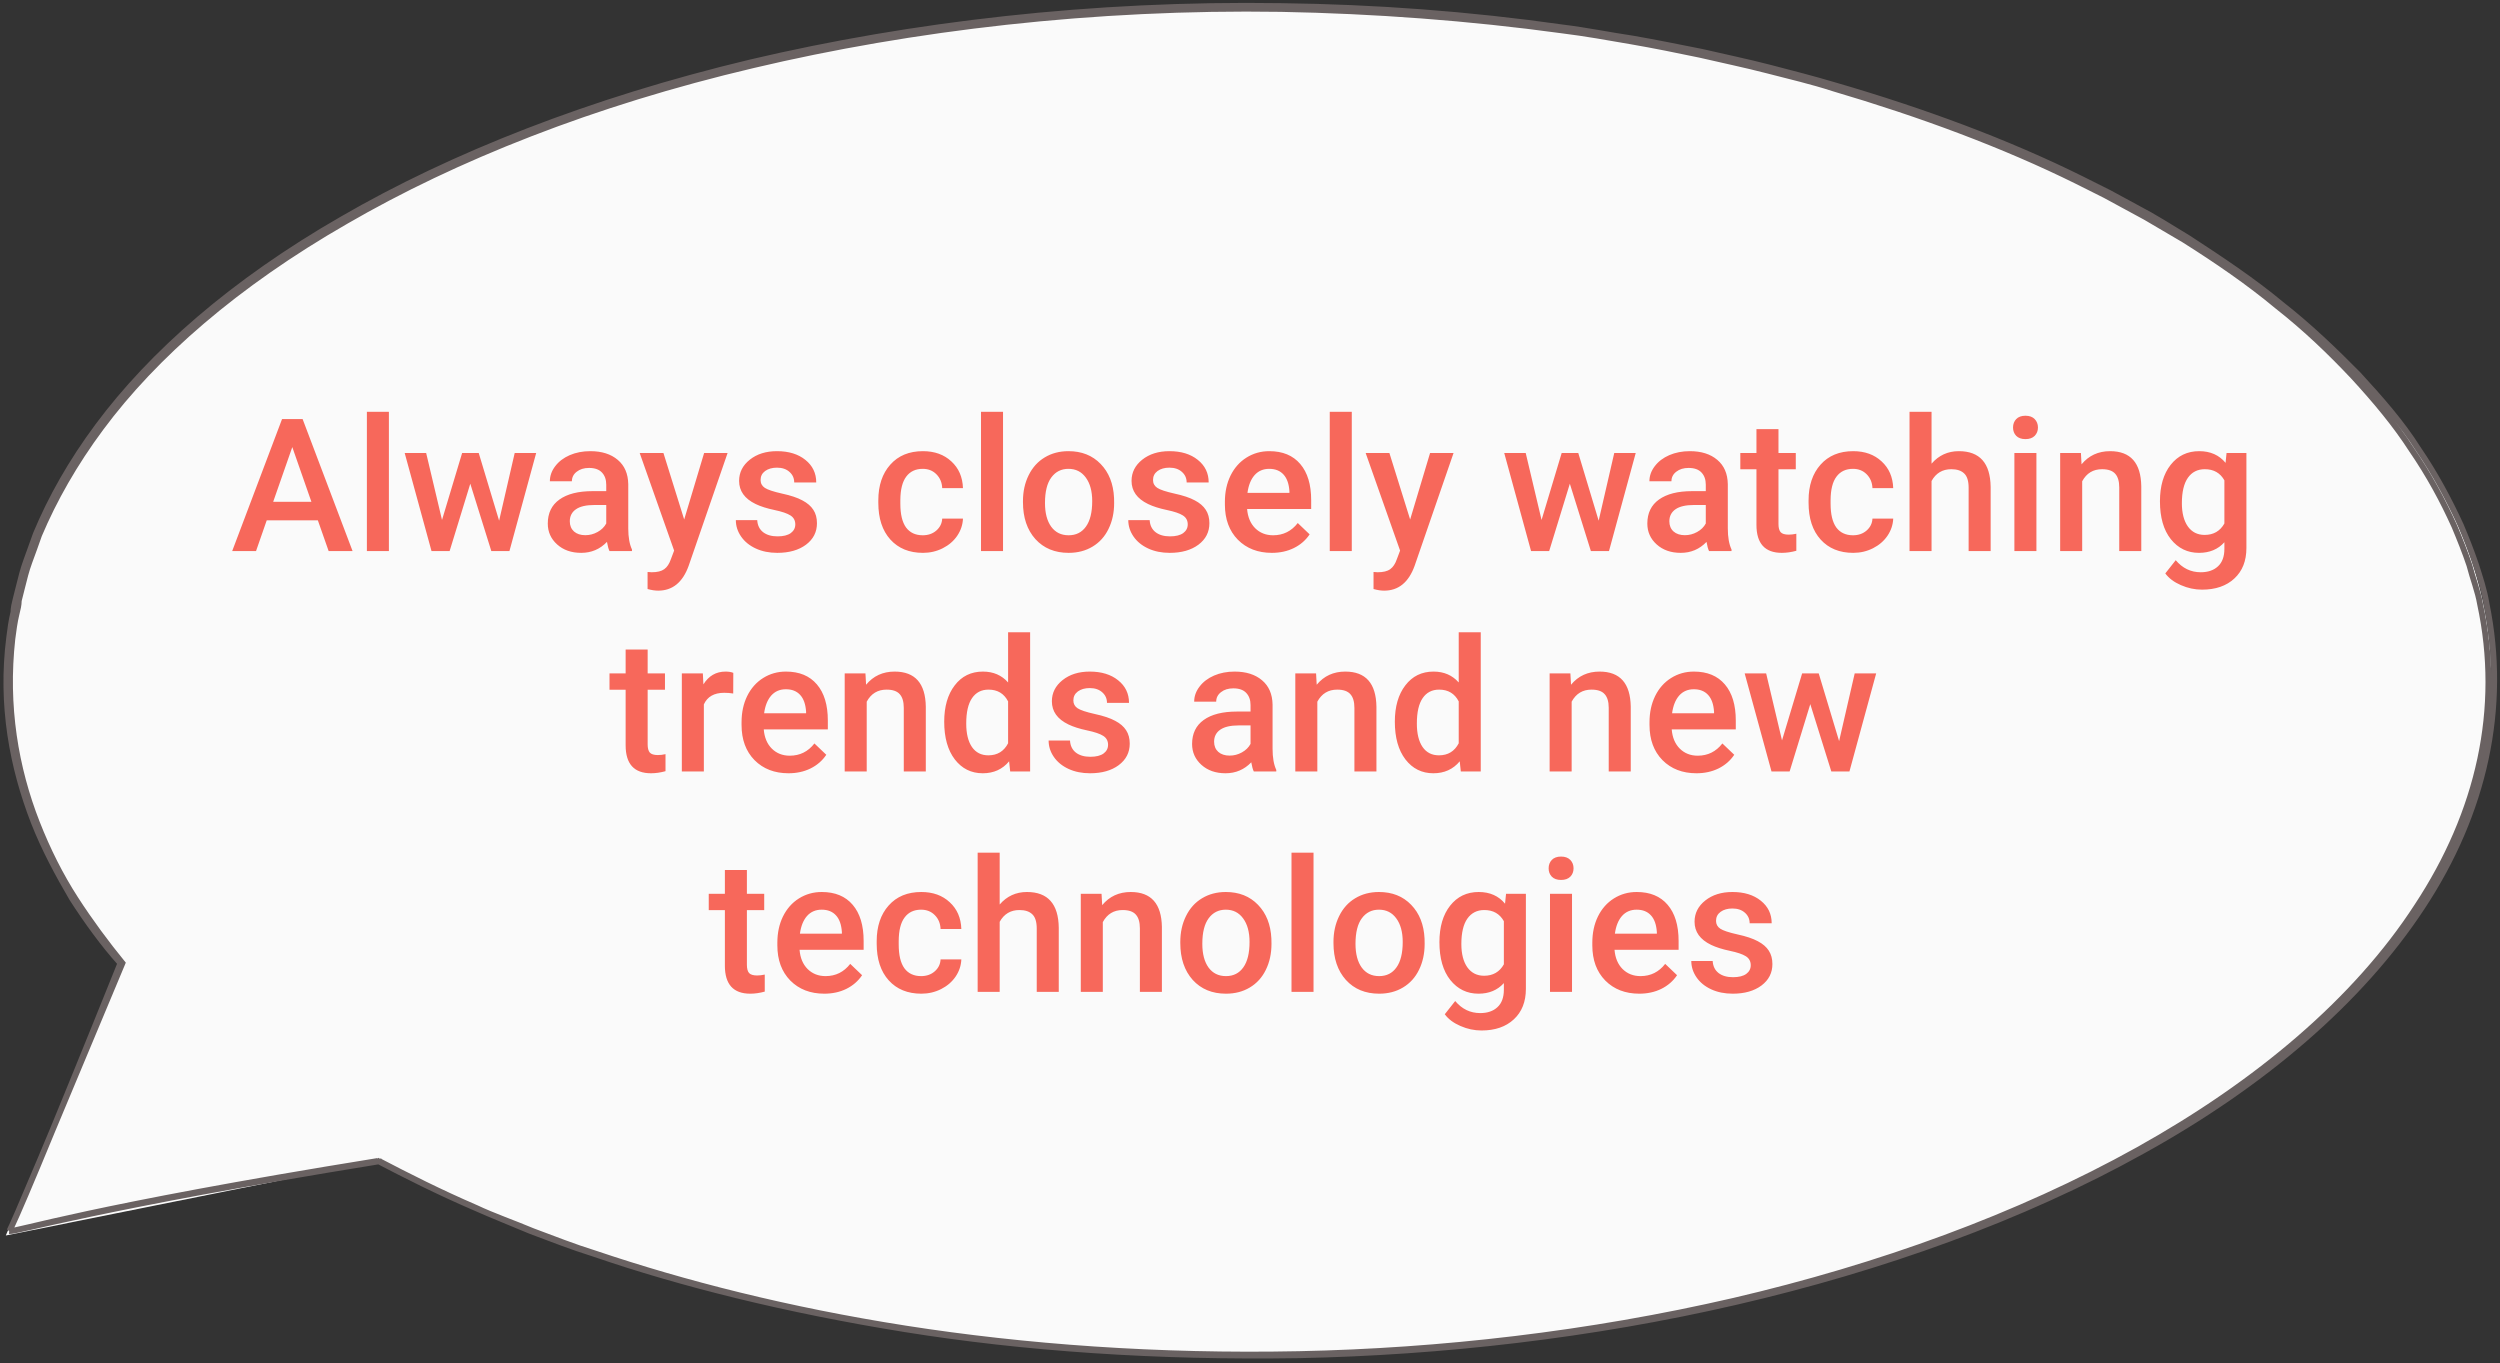
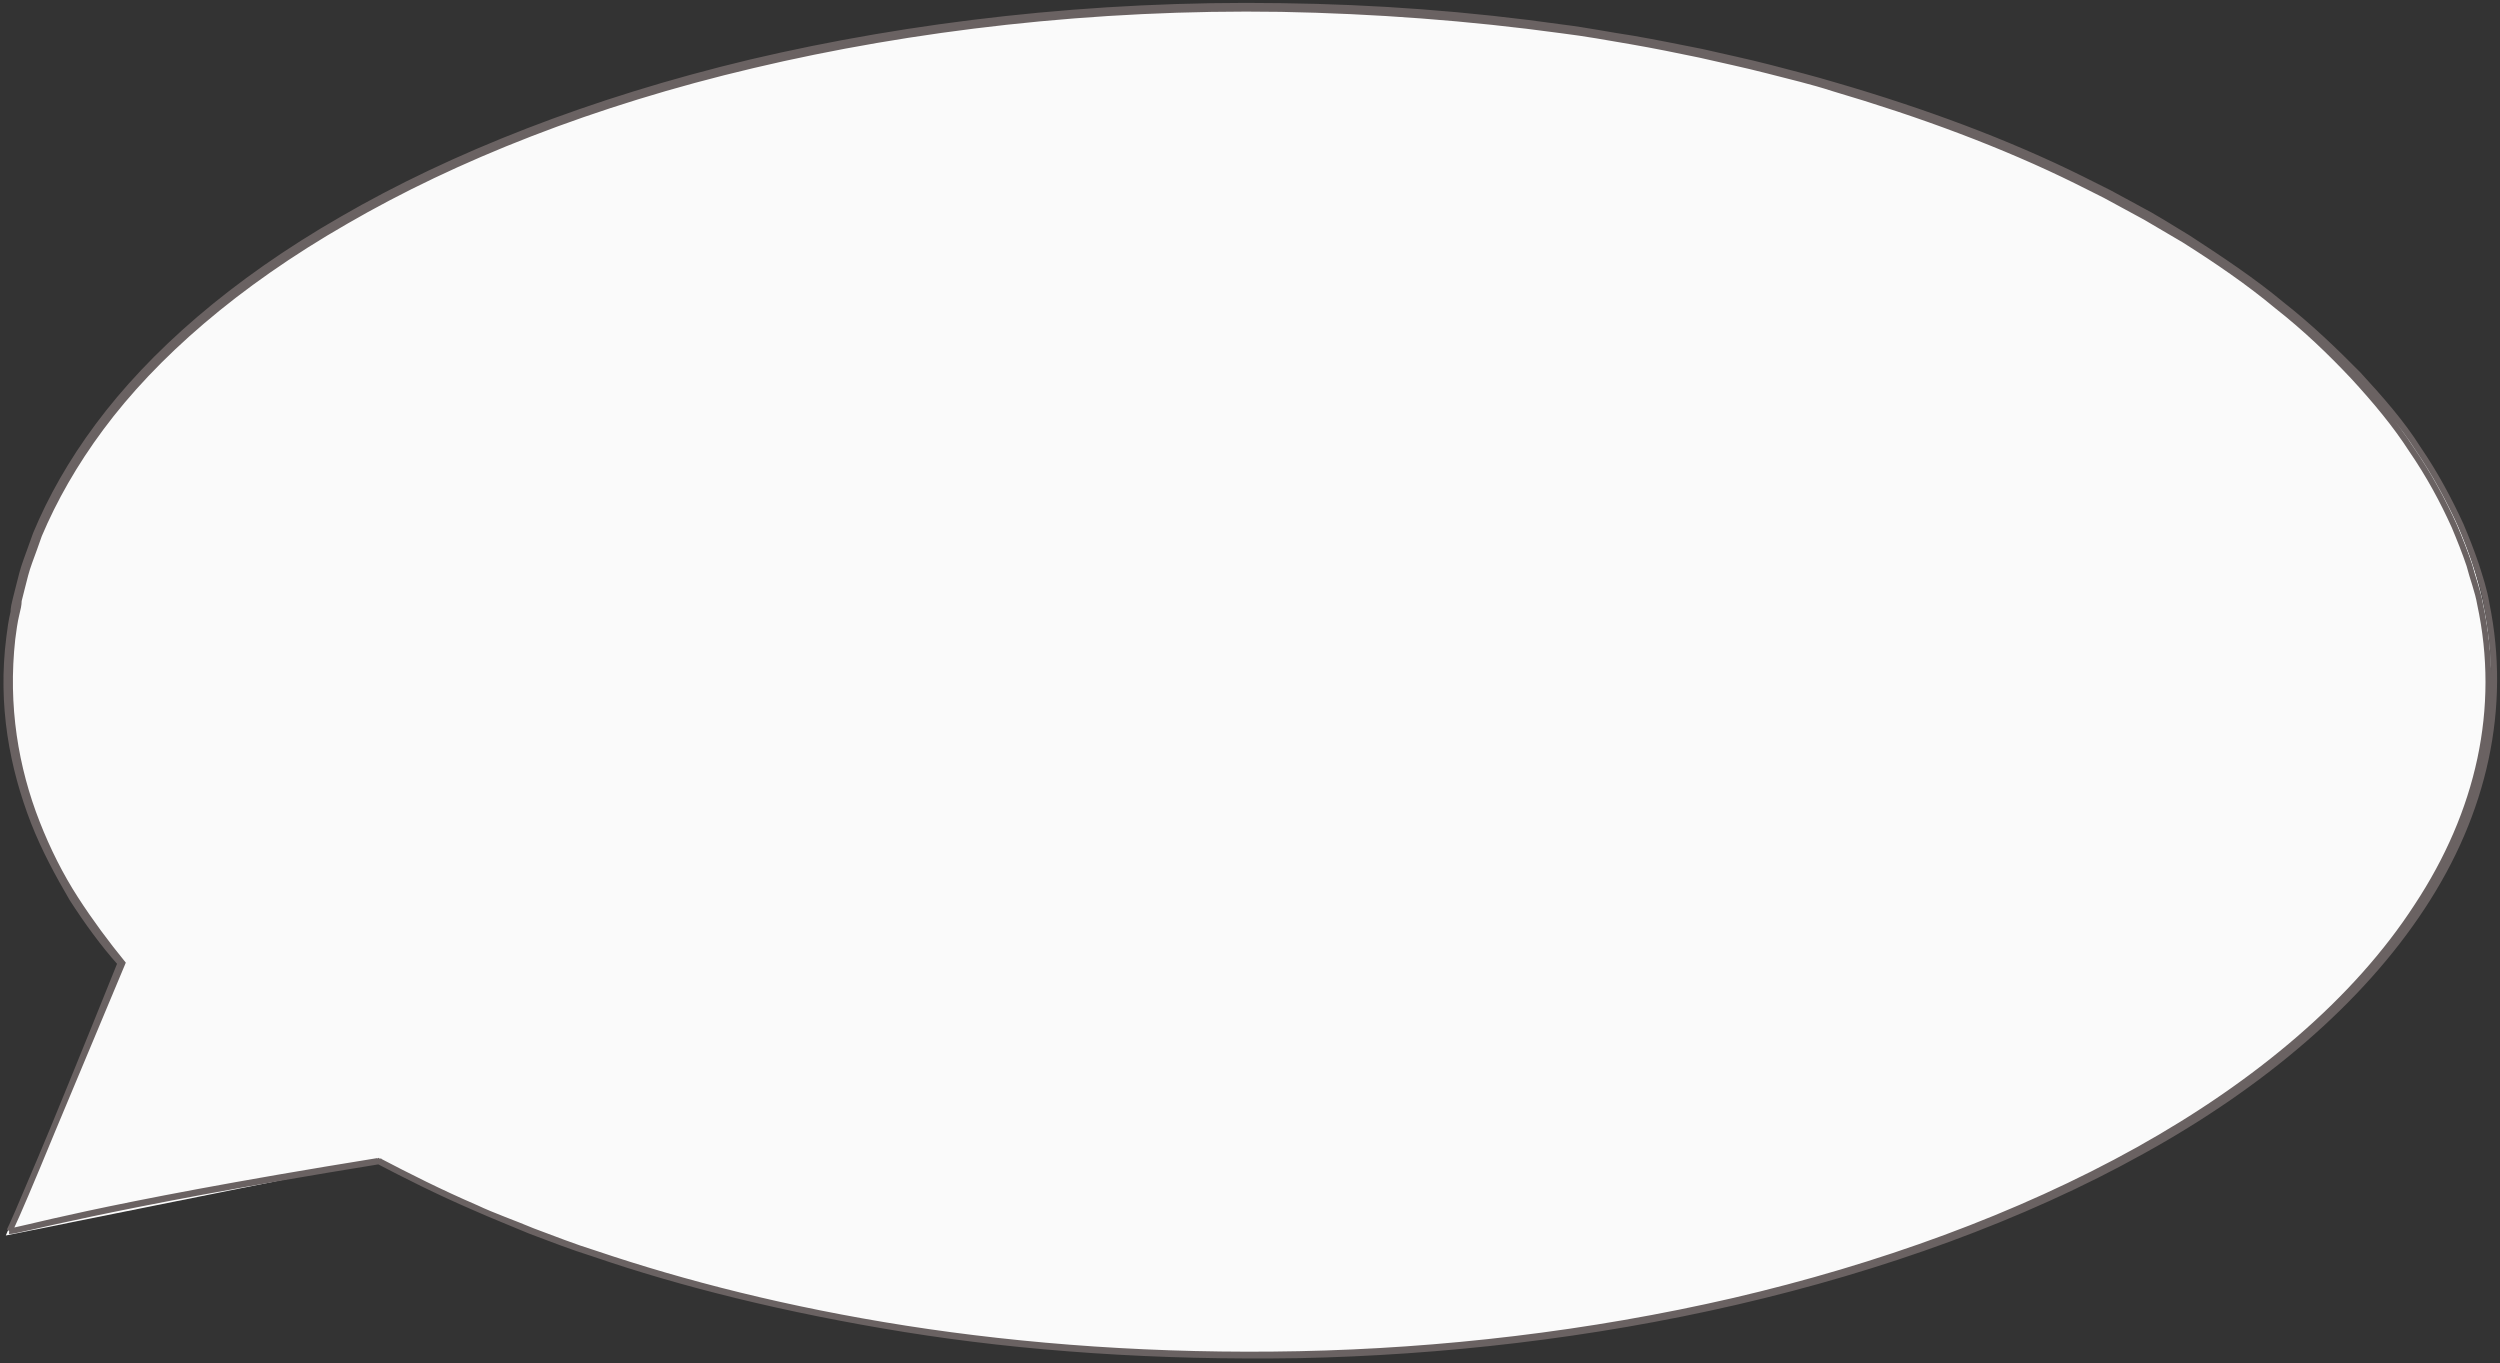
<svg xmlns="http://www.w3.org/2000/svg" width="431" height="235" viewBox="0 0 431 235" fill="none">
  <rect x="0" y="0" width="431" height="235" fill="#333333" stroke="none" />
-   <path d="M1 213L20.931 165.945C4.901 147.045 -2.1 125.645 2.875 103.445C17.062 39.745 123.742 -5.655 241.108 2.045C358.474 9.745 442.123 67.645 427.936 131.345C413.748 195.045 307.069 240.445 189.702 232.745C140.692 229.545 97.578 217.545 64.966 200.045V200.145L1 213Z" fill="#FAFAFA" />
+   <path d="M1 213L20.931 165.945C4.901 147.045 -2.1 125.645 2.875 103.445C17.062 39.745 123.742 -5.655 241.108 2.045C358.474 9.745 442.123 67.645 427.936 131.345C413.748 195.045 307.069 240.445 189.702 232.745C140.692 229.545 97.578 217.545 64.966 200.045V200.145Z" fill="#FAFAFA" />
  <path d="M1.581 212.245C3.055 212.345 16.5 208.145 65.147 200.245H65.515L65.331 200.045M1.581 212.245C2.134 211.545 7.5 199 20.743 166.097V166.045C17.795 162.745 15.031 158.945 12.452 154.945C10.056 150.845 7.661 146.445 5.819 141.745C2.134 132.245 0.107 121.545 1.581 109.945C1.765 108.445 1.949 107.045 2.318 105.545C2.318 104.845 2.502 104.045 2.686 103.345C2.871 102.645 3.055 101.845 3.239 101.145C3.608 99.645 3.976 98.145 4.529 96.645C5.082 95.145 5.634 93.545 6.187 92.045C8.767 85.845 12.267 79.645 16.873 73.445C26.086 61.045 40.089 48.645 59.066 37.745C77.86 26.845 101.812 17.345 129.449 10.745C157.087 4.245 188.409 0.545 220.836 1.045C237.05 1.245 253.264 2.445 269.478 4.745C273.532 5.245 277.401 6.045 281.454 6.645C285.508 7.345 289.377 8.145 293.43 8.945C297.3 9.845 301.169 10.645 305.038 11.645C308.907 12.645 312.776 13.645 316.461 14.745C331.57 19.145 345.941 24.445 358.838 30.845L363.629 33.245L368.235 35.745L370.63 37.045L372.841 38.345L377.263 41.045C382.791 44.645 388.502 48.445 393.293 52.445C398.268 56.345 402.505 60.445 406.559 64.545C410.428 68.745 414.113 72.945 416.877 77.345C419.825 81.645 422.22 86.145 424.247 90.545C425.168 92.745 426.089 95.045 426.826 97.245C427.563 99.545 428.3 101.745 428.669 104.045C432.354 122.045 428.3 140.145 417.614 156.345C406.927 172.645 389.976 187.045 369.341 198.445C348.705 209.945 324.384 218.645 299.326 224.445C274.269 230.245 248.474 233.145 223.969 233.645C199.464 234.045 176.433 232.445 155.981 229.145C135.529 225.845 117.473 221.345 102.365 216.145C98.496 214.945 94.995 213.545 91.494 212.245C88.178 210.845 84.861 209.545 81.729 208.145C75.465 205.445 69.937 202.645 64.962 200.045M1.581 212.245C2.134 211.545 8.995 195 21.111 166.045C18.348 162.645 15.584 158.945 13.004 154.945C10.425 150.945 8.214 146.545 6.371 141.845C2.686 132.445 0.844 121.745 2.134 110.145C2.318 108.745 2.502 107.245 2.871 105.745C3.055 105.045 3.239 104.245 3.239 103.545C3.423 102.845 3.608 102.045 3.792 101.345C4.16 99.845 4.529 98.345 5.082 96.845C5.634 95.345 6.187 93.845 6.74 92.245C9.319 86.145 12.82 79.945 17.426 73.745C26.639 61.345 40.642 49.045 59.619 38.145C78.412 27.245 102.181 17.745 129.818 11.245C157.271 4.745 188.593 1.045 220.836 1.545C236.866 1.845 253.264 3.045 269.294 5.245C273.347 5.745 277.216 6.445 281.27 7.145C285.323 7.845 289.193 8.645 293.062 9.445C296.931 10.345 300.8 11.145 304.669 12.145C308.539 13.145 312.408 14.045 316.093 15.245C331.017 19.645 345.388 24.945 358.101 31.245L362.892 33.645L367.498 36.145L369.893 37.445L372.104 38.745L376.526 41.345C382.238 44.945 387.765 48.745 392.556 52.745C397.531 56.645 401.768 60.745 405.638 64.845C409.507 69.045 413.008 73.245 415.771 77.545C418.719 81.845 421.114 86.245 423.141 90.745C424.062 92.945 424.984 95.245 425.721 97.445C426.273 99.645 427.195 101.945 427.563 104.145C431.432 122.145 427.379 140.045 416.692 156.245C406.19 172.445 389.239 186.745 368.604 198.245C347.968 209.745 323.831 218.445 298.958 224.245C273.9 230.045 248.289 232.945 223.969 233.445C199.648 233.945 176.617 232.245 156.165 229.045C135.714 225.845 117.842 221.245 102.733 216.145C98.864 214.945 95.363 213.545 91.863 212.245C88.546 210.845 85.045 209.645 82.097 208.245C75.833 205.545 70.306 202.745 65.331 200.145M1.581 212.245C3.055 212.345 15 208.245 65.147 200.145" stroke="#6A6262" />
-   <path d="M54.797 89.703H45.984L44.141 95H40.031L48.625 72.25H52.172L60.781 95H56.656L54.797 89.703ZM47.094 86.516H53.688L50.391 77.078L47.094 86.516ZM67.047 95H63.25V71H67.047V95ZM86.047 89.766L88.734 78.094H92.438L87.828 95H84.703L81.078 83.391L77.516 95H74.391L69.766 78.094H73.469L76.203 89.641L79.672 78.094H82.531L86.047 89.766ZM105.078 95C104.911 94.677 104.766 94.151 104.641 93.422C103.432 94.682 101.953 95.312 100.203 95.312C98.505 95.312 97.12 94.828 96.047 93.859C94.974 92.891 94.438 91.693 94.438 90.266C94.438 88.463 95.104 87.083 96.438 86.125C97.781 85.156 99.698 84.672 102.188 84.672H104.516V83.562C104.516 82.688 104.271 81.99 103.781 81.469C103.292 80.938 102.547 80.672 101.547 80.672C100.682 80.672 99.974 80.891 99.422 81.328C98.87 81.755 98.594 82.302 98.594 82.969H94.797C94.797 82.042 95.104 81.177 95.719 80.375C96.333 79.562 97.167 78.927 98.219 78.469C99.281 78.01 100.464 77.781 101.766 77.781C103.745 77.781 105.323 78.281 106.5 79.281C107.677 80.271 108.281 81.667 108.312 83.469V91.094C108.312 92.615 108.526 93.828 108.953 94.734V95H105.078ZM100.906 92.266C101.656 92.266 102.359 92.083 103.016 91.719C103.682 91.354 104.182 90.865 104.516 90.25V87.062H102.469C101.062 87.062 100.005 87.307 99.297 87.797C98.588 88.287 98.234 88.979 98.234 89.875C98.234 90.604 98.474 91.188 98.953 91.625C99.443 92.052 100.094 92.266 100.906 92.266ZM117.953 89.562L121.391 78.094H125.438L118.719 97.562C117.688 100.406 115.938 101.828 113.469 101.828C112.917 101.828 112.307 101.734 111.641 101.547V98.609L112.359 98.656C113.318 98.656 114.036 98.479 114.516 98.125C115.005 97.781 115.391 97.198 115.672 96.375L116.219 94.922L110.281 78.094H114.375L117.953 89.562ZM137.109 90.406C137.109 89.729 136.828 89.213 136.266 88.859C135.714 88.505 134.792 88.193 133.5 87.922C132.208 87.651 131.13 87.307 130.266 86.891C128.37 85.974 127.422 84.646 127.422 82.906C127.422 81.448 128.036 80.229 129.266 79.25C130.495 78.271 132.057 77.781 133.953 77.781C135.974 77.781 137.604 78.281 138.844 79.281C140.094 80.281 140.719 81.578 140.719 83.172H136.922C136.922 82.443 136.651 81.838 136.109 81.359C135.568 80.87 134.849 80.625 133.953 80.625C133.12 80.625 132.438 80.818 131.906 81.203C131.385 81.588 131.125 82.104 131.125 82.75C131.125 83.333 131.37 83.787 131.859 84.109C132.349 84.432 133.339 84.76 134.828 85.094C136.318 85.417 137.484 85.807 138.328 86.266C139.182 86.713 139.812 87.255 140.219 87.891C140.635 88.526 140.844 89.297 140.844 90.203C140.844 91.724 140.214 92.958 138.953 93.906C137.693 94.844 136.042 95.312 134 95.312C132.615 95.312 131.38 95.062 130.297 94.562C129.214 94.062 128.37 93.375 127.766 92.5C127.161 91.625 126.859 90.682 126.859 89.672H130.547C130.599 90.568 130.938 91.26 131.562 91.75C132.188 92.229 133.016 92.469 134.047 92.469C135.047 92.469 135.807 92.281 136.328 91.906C136.849 91.521 137.109 91.021 137.109 90.406ZM159.078 92.281C160.026 92.281 160.812 92.005 161.438 91.453C162.062 90.901 162.396 90.219 162.438 89.406H166.016C165.974 90.458 165.646 91.443 165.031 92.359C164.417 93.266 163.583 93.984 162.531 94.516C161.479 95.047 160.344 95.312 159.125 95.312C156.76 95.312 154.885 94.547 153.5 93.016C152.115 91.484 151.422 89.37 151.422 86.672V86.281C151.422 83.708 152.109 81.651 153.484 80.109C154.859 78.557 156.734 77.781 159.109 77.781C161.12 77.781 162.755 78.37 164.016 79.547C165.286 80.713 165.953 82.25 166.016 84.156H162.438C162.396 83.188 162.062 82.391 161.438 81.766C160.823 81.141 160.036 80.828 159.078 80.828C157.849 80.828 156.901 81.276 156.234 82.172C155.568 83.057 155.229 84.406 155.219 86.219V86.828C155.219 88.662 155.547 90.031 156.203 90.938C156.87 91.833 157.828 92.281 159.078 92.281ZM172.922 95H169.125V71H172.922V95ZM176.359 86.391C176.359 84.734 176.688 83.245 177.344 81.922C178 80.588 178.922 79.568 180.109 78.859C181.297 78.141 182.661 77.781 184.203 77.781C186.484 77.781 188.333 78.516 189.75 79.984C191.177 81.453 191.948 83.401 192.062 85.828L192.078 86.719C192.078 88.385 191.755 89.875 191.109 91.188C190.474 92.5 189.557 93.516 188.359 94.234C187.172 94.953 185.797 95.312 184.234 95.312C181.849 95.312 179.938 94.521 178.5 92.938C177.073 91.344 176.359 89.224 176.359 86.578V86.391ZM180.156 86.719C180.156 88.458 180.516 89.823 181.234 90.812C181.953 91.792 182.953 92.281 184.234 92.281C185.516 92.281 186.51 91.781 187.219 90.781C187.938 89.781 188.297 88.318 188.297 86.391C188.297 84.682 187.927 83.328 187.188 82.328C186.458 81.328 185.464 80.828 184.203 80.828C182.964 80.828 181.979 81.323 181.25 82.312C180.521 83.292 180.156 84.76 180.156 86.719ZM204.766 90.406C204.766 89.729 204.484 89.213 203.922 88.859C203.37 88.505 202.448 88.193 201.156 87.922C199.865 87.651 198.786 87.307 197.922 86.891C196.026 85.974 195.078 84.646 195.078 82.906C195.078 81.448 195.693 80.229 196.922 79.25C198.151 78.271 199.714 77.781 201.609 77.781C203.63 77.781 205.26 78.281 206.5 79.281C207.75 80.281 208.375 81.578 208.375 83.172H204.578C204.578 82.443 204.307 81.838 203.766 81.359C203.224 80.87 202.505 80.625 201.609 80.625C200.776 80.625 200.094 80.818 199.562 81.203C199.042 81.588 198.781 82.104 198.781 82.75C198.781 83.333 199.026 83.787 199.516 84.109C200.005 84.432 200.995 84.76 202.484 85.094C203.974 85.417 205.141 85.807 205.984 86.266C206.839 86.713 207.469 87.255 207.875 87.891C208.292 88.526 208.5 89.297 208.5 90.203C208.5 91.724 207.87 92.958 206.609 93.906C205.349 94.844 203.698 95.312 201.656 95.312C200.271 95.312 199.036 95.062 197.953 94.562C196.87 94.062 196.026 93.375 195.422 92.5C194.818 91.625 194.516 90.682 194.516 89.672H198.203C198.255 90.568 198.594 91.26 199.219 91.75C199.844 92.229 200.672 92.469 201.703 92.469C202.703 92.469 203.464 92.281 203.984 91.906C204.505 91.521 204.766 91.021 204.766 90.406ZM219.266 95.312C216.859 95.312 214.906 94.557 213.406 93.047C211.917 91.526 211.172 89.505 211.172 86.984V86.516C211.172 84.828 211.495 83.323 212.141 82C212.797 80.667 213.714 79.63 214.891 78.891C216.068 78.151 217.38 77.781 218.828 77.781C221.13 77.781 222.906 78.516 224.156 79.984C225.417 81.453 226.047 83.531 226.047 86.219V87.75H215C215.115 89.146 215.578 90.25 216.391 91.062C217.214 91.875 218.245 92.281 219.484 92.281C221.224 92.281 222.641 91.578 223.734 90.172L225.781 92.125C225.104 93.135 224.198 93.922 223.062 94.484C221.938 95.037 220.672 95.312 219.266 95.312ZM218.812 80.828C217.771 80.828 216.927 81.193 216.281 81.922C215.646 82.651 215.24 83.667 215.062 84.969H222.297V84.688C222.214 83.417 221.875 82.458 221.281 81.812C220.688 81.156 219.865 80.828 218.812 80.828ZM233.047 95H229.25V71H233.047V95ZM243.109 89.562L246.547 78.094H250.594L243.875 97.562C242.844 100.406 241.094 101.828 238.625 101.828C238.073 101.828 237.464 101.734 236.797 101.547V98.609L237.516 98.656C238.474 98.656 239.193 98.479 239.672 98.125C240.161 97.781 240.547 97.198 240.828 96.375L241.375 94.922L235.438 78.094H239.531L243.109 89.562ZM275.609 89.766L278.297 78.094H282L277.391 95H274.266L270.641 83.391L267.078 95H263.953L259.328 78.094H263.031L265.766 89.641L269.234 78.094H272.094L275.609 89.766ZM294.641 95C294.474 94.677 294.328 94.151 294.203 93.422C292.995 94.682 291.516 95.312 289.766 95.312C288.068 95.312 286.682 94.828 285.609 93.859C284.536 92.891 284 91.693 284 90.266C284 88.463 284.667 87.083 286 86.125C287.344 85.156 289.26 84.672 291.75 84.672H294.078V83.562C294.078 82.688 293.833 81.99 293.344 81.469C292.854 80.938 292.109 80.672 291.109 80.672C290.245 80.672 289.536 80.891 288.984 81.328C288.432 81.755 288.156 82.302 288.156 82.969H284.359C284.359 82.042 284.667 81.177 285.281 80.375C285.896 79.562 286.729 78.927 287.781 78.469C288.844 78.01 290.026 77.781 291.328 77.781C293.307 77.781 294.885 78.281 296.062 79.281C297.24 80.271 297.844 81.667 297.875 83.469V91.094C297.875 92.615 298.089 93.828 298.516 94.734V95H294.641ZM290.469 92.266C291.219 92.266 291.922 92.083 292.578 91.719C293.245 91.354 293.745 90.865 294.078 90.25V87.062H292.031C290.625 87.062 289.568 87.307 288.859 87.797C288.151 88.287 287.797 88.979 287.797 89.875C287.797 90.604 288.036 91.188 288.516 91.625C289.005 92.052 289.656 92.266 290.469 92.266ZM306.609 73.984V78.094H309.594V80.906H306.609V90.344C306.609 90.99 306.734 91.458 306.984 91.75C307.245 92.031 307.703 92.172 308.359 92.172C308.797 92.172 309.24 92.12 309.688 92.016V94.953C308.823 95.193 307.99 95.312 307.188 95.312C304.271 95.312 302.812 93.703 302.812 90.484V80.906H300.031V78.094H302.812V73.984H306.609ZM319.453 92.281C320.401 92.281 321.188 92.005 321.812 91.453C322.438 90.901 322.771 90.219 322.812 89.406H326.391C326.349 90.458 326.021 91.443 325.406 92.359C324.792 93.266 323.958 93.984 322.906 94.516C321.854 95.047 320.719 95.312 319.5 95.312C317.135 95.312 315.26 94.547 313.875 93.016C312.49 91.484 311.797 89.37 311.797 86.672V86.281C311.797 83.708 312.484 81.651 313.859 80.109C315.234 78.557 317.109 77.781 319.484 77.781C321.495 77.781 323.13 78.37 324.391 79.547C325.661 80.713 326.328 82.25 326.391 84.156H322.812C322.771 83.188 322.438 82.391 321.812 81.766C321.198 81.141 320.411 80.828 319.453 80.828C318.224 80.828 317.276 81.276 316.609 82.172C315.943 83.057 315.604 84.406 315.594 86.219V86.828C315.594 88.662 315.922 90.031 316.578 90.938C317.245 91.833 318.203 92.281 319.453 92.281ZM333 79.938C334.24 78.5 335.807 77.781 337.703 77.781C341.307 77.781 343.135 79.838 343.188 83.953V95H339.391V84.094C339.391 82.927 339.135 82.104 338.625 81.625C338.125 81.135 337.385 80.891 336.406 80.891C334.885 80.891 333.75 81.568 333 82.922V95H329.203V71H333V79.938ZM351.078 95H347.281V78.094H351.078V95ZM347.047 73.703C347.047 73.12 347.229 72.635 347.594 72.25C347.969 71.865 348.5 71.672 349.188 71.672C349.875 71.672 350.406 71.865 350.781 72.25C351.156 72.635 351.344 73.12 351.344 73.703C351.344 74.276 351.156 74.755 350.781 75.141C350.406 75.516 349.875 75.703 349.188 75.703C348.5 75.703 347.969 75.516 347.594 75.141C347.229 74.755 347.047 74.276 347.047 73.703ZM358.75 78.094L358.859 80.047C360.109 78.537 361.75 77.781 363.781 77.781C367.302 77.781 369.094 79.797 369.156 83.828V95H365.359V84.047C365.359 82.974 365.125 82.182 364.656 81.672C364.198 81.151 363.443 80.891 362.391 80.891C360.859 80.891 359.719 81.583 358.969 82.969V95H355.172V78.094H358.75ZM372.375 86.422C372.375 83.797 372.99 81.703 374.219 80.141C375.458 78.568 377.099 77.781 379.141 77.781C381.068 77.781 382.583 78.453 383.688 79.797L383.859 78.094H387.281V94.484C387.281 96.703 386.589 98.453 385.203 99.734C383.828 101.016 381.969 101.656 379.625 101.656C378.385 101.656 377.172 101.396 375.984 100.875C374.807 100.365 373.911 99.693 373.297 98.859L375.094 96.578C376.26 97.963 377.698 98.656 379.406 98.656C380.667 98.656 381.661 98.312 382.391 97.625C383.12 96.948 383.484 95.948 383.484 94.625V93.484C382.391 94.703 380.932 95.312 379.109 95.312C377.13 95.312 375.51 94.526 374.25 92.953C373 91.38 372.375 89.203 372.375 86.422ZM376.156 86.75C376.156 88.448 376.5 89.787 377.188 90.766C377.885 91.734 378.849 92.219 380.078 92.219C381.609 92.219 382.745 91.562 383.484 90.25V82.812C382.766 81.531 381.641 80.891 380.109 80.891C378.859 80.891 377.885 81.385 377.188 82.375C376.5 83.365 376.156 84.823 376.156 86.75ZM111.656 111.984V116.094H114.641V118.906H111.656V128.344C111.656 128.99 111.781 129.458 112.031 129.75C112.292 130.031 112.75 130.172 113.406 130.172C113.844 130.172 114.286 130.12 114.734 130.016V132.953C113.87 133.193 113.036 133.312 112.234 133.312C109.318 133.312 107.859 131.703 107.859 128.484V118.906H105.078V116.094H107.859V111.984H111.656ZM126.406 119.562C125.906 119.479 125.391 119.438 124.859 119.438C123.12 119.438 121.948 120.104 121.344 121.438V133H117.547V116.094H121.172L121.266 117.984C122.182 116.516 123.453 115.781 125.078 115.781C125.62 115.781 126.068 115.854 126.422 116L126.406 119.562ZM135.938 133.312C133.531 133.312 131.578 132.557 130.078 131.047C128.589 129.526 127.844 127.505 127.844 124.984V124.516C127.844 122.828 128.167 121.323 128.812 120C129.469 118.667 130.385 117.63 131.562 116.891C132.74 116.151 134.052 115.781 135.5 115.781C137.802 115.781 139.578 116.516 140.828 117.984C142.089 119.453 142.719 121.531 142.719 124.219V125.75H131.672C131.786 127.146 132.25 128.25 133.062 129.062C133.885 129.875 134.917 130.281 136.156 130.281C137.896 130.281 139.312 129.578 140.406 128.172L142.453 130.125C141.776 131.135 140.87 131.922 139.734 132.484C138.609 133.036 137.344 133.312 135.938 133.312ZM135.484 118.828C134.443 118.828 133.599 119.193 132.953 119.922C132.318 120.651 131.911 121.667 131.734 122.969H138.969V122.688C138.885 121.417 138.547 120.458 137.953 119.812C137.359 119.156 136.536 118.828 135.484 118.828ZM149.203 116.094L149.312 118.047C150.562 116.536 152.203 115.781 154.234 115.781C157.755 115.781 159.547 117.797 159.609 121.828V133H155.812V122.047C155.812 120.974 155.578 120.182 155.109 119.672C154.651 119.151 153.896 118.891 152.844 118.891C151.312 118.891 150.172 119.583 149.422 120.969V133H145.625V116.094H149.203ZM162.781 124.422C162.781 121.818 163.385 119.729 164.594 118.156C165.802 116.573 167.422 115.781 169.453 115.781C171.245 115.781 172.693 116.406 173.797 117.656V109H177.594V133H174.156L173.969 131.25C172.833 132.625 171.318 133.312 169.422 133.312C167.443 133.312 165.839 132.516 164.609 130.922C163.391 129.328 162.781 127.161 162.781 124.422ZM166.578 124.75C166.578 126.469 166.906 127.812 167.562 128.781C168.229 129.74 169.172 130.219 170.391 130.219C171.943 130.219 173.078 129.526 173.797 128.141V120.922C173.099 119.568 171.974 118.891 170.422 118.891C169.193 118.891 168.245 119.38 167.578 120.359C166.911 121.328 166.578 122.792 166.578 124.75ZM191.031 128.406C191.031 127.729 190.75 127.214 190.188 126.859C189.635 126.505 188.714 126.193 187.422 125.922C186.13 125.651 185.052 125.307 184.188 124.891C182.292 123.974 181.344 122.646 181.344 120.906C181.344 119.448 181.958 118.229 183.188 117.25C184.417 116.271 185.979 115.781 187.875 115.781C189.896 115.781 191.526 116.281 192.766 117.281C194.016 118.281 194.641 119.578 194.641 121.172H190.844C190.844 120.443 190.573 119.839 190.031 119.359C189.49 118.87 188.771 118.625 187.875 118.625C187.042 118.625 186.359 118.818 185.828 119.203C185.307 119.589 185.047 120.104 185.047 120.75C185.047 121.333 185.292 121.786 185.781 122.109C186.271 122.432 187.26 122.76 188.75 123.094C190.24 123.417 191.406 123.807 192.25 124.266C193.104 124.714 193.734 125.255 194.141 125.891C194.557 126.526 194.766 127.297 194.766 128.203C194.766 129.724 194.135 130.958 192.875 131.906C191.615 132.844 189.964 133.312 187.922 133.312C186.536 133.312 185.302 133.062 184.219 132.562C183.135 132.062 182.292 131.375 181.688 130.5C181.083 129.625 180.781 128.682 180.781 127.672H184.469C184.521 128.568 184.859 129.26 185.484 129.75C186.109 130.229 186.938 130.469 187.969 130.469C188.969 130.469 189.729 130.281 190.25 129.906C190.771 129.521 191.031 129.021 191.031 128.406ZM216.156 133C215.99 132.677 215.844 132.151 215.719 131.422C214.51 132.682 213.031 133.312 211.281 133.312C209.583 133.312 208.198 132.828 207.125 131.859C206.052 130.891 205.516 129.693 205.516 128.266C205.516 126.464 206.182 125.083 207.516 124.125C208.859 123.156 210.776 122.672 213.266 122.672H215.594V121.562C215.594 120.688 215.349 119.99 214.859 119.469C214.37 118.938 213.625 118.672 212.625 118.672C211.76 118.672 211.052 118.891 210.5 119.328C209.948 119.755 209.672 120.302 209.672 120.969H205.875C205.875 120.042 206.182 119.177 206.797 118.375C207.411 117.562 208.245 116.927 209.297 116.469C210.359 116.01 211.542 115.781 212.844 115.781C214.823 115.781 216.401 116.281 217.578 117.281C218.755 118.271 219.359 119.667 219.391 121.469V129.094C219.391 130.615 219.604 131.828 220.031 132.734V133H216.156ZM211.984 130.266C212.734 130.266 213.438 130.083 214.094 129.719C214.76 129.354 215.26 128.865 215.594 128.25V125.062H213.547C212.141 125.062 211.083 125.307 210.375 125.797C209.667 126.286 209.312 126.979 209.312 127.875C209.312 128.604 209.552 129.188 210.031 129.625C210.521 130.052 211.172 130.266 211.984 130.266ZM226.891 116.094L227 118.047C228.25 116.536 229.891 115.781 231.922 115.781C235.443 115.781 237.234 117.797 237.297 121.828V133H233.5V122.047C233.5 120.974 233.266 120.182 232.797 119.672C232.339 119.151 231.583 118.891 230.531 118.891C229 118.891 227.859 119.583 227.109 120.969V133H223.312V116.094H226.891ZM240.469 124.422C240.469 121.818 241.073 119.729 242.281 118.156C243.49 116.573 245.109 115.781 247.141 115.781C248.932 115.781 250.38 116.406 251.484 117.656V109H255.281V133H251.844L251.656 131.25C250.521 132.625 249.005 133.312 247.109 133.312C245.13 133.312 243.526 132.516 242.297 130.922C241.078 129.328 240.469 127.161 240.469 124.422ZM244.266 124.75C244.266 126.469 244.594 127.812 245.25 128.781C245.917 129.74 246.859 130.219 248.078 130.219C249.63 130.219 250.766 129.526 251.484 128.141V120.922C250.786 119.568 249.661 118.891 248.109 118.891C246.88 118.891 245.932 119.38 245.266 120.359C244.599 121.328 244.266 122.792 244.266 124.75ZM270.734 116.094L270.844 118.047C272.094 116.536 273.734 115.781 275.766 115.781C279.286 115.781 281.078 117.797 281.141 121.828V133H277.344V122.047C277.344 120.974 277.109 120.182 276.641 119.672C276.182 119.151 275.427 118.891 274.375 118.891C272.844 118.891 271.703 119.583 270.953 120.969V133H267.156V116.094H270.734ZM292.469 133.312C290.062 133.312 288.109 132.557 286.609 131.047C285.12 129.526 284.375 127.505 284.375 124.984V124.516C284.375 122.828 284.698 121.323 285.344 120C286 118.667 286.917 117.63 288.094 116.891C289.271 116.151 290.583 115.781 292.031 115.781C294.333 115.781 296.109 116.516 297.359 117.984C298.62 119.453 299.25 121.531 299.25 124.219V125.75H288.203C288.318 127.146 288.781 128.25 289.594 129.062C290.417 129.875 291.448 130.281 292.688 130.281C294.427 130.281 295.844 129.578 296.938 128.172L298.984 130.125C298.307 131.135 297.401 131.922 296.266 132.484C295.141 133.036 293.875 133.312 292.469 133.312ZM292.016 118.828C290.974 118.828 290.13 119.193 289.484 119.922C288.849 120.651 288.443 121.667 288.266 122.969H295.5V122.688C295.417 121.417 295.078 120.458 294.484 119.812C293.891 119.156 293.068 118.828 292.016 118.828ZM317.062 127.766L319.75 116.094H323.453L318.844 133H315.719L312.094 121.391L308.531 133H305.406L300.781 116.094H304.484L307.219 127.641L310.688 116.094H313.547L317.062 127.766ZM128.766 149.984V154.094H131.75V156.906H128.766V166.344C128.766 166.99 128.891 167.458 129.141 167.75C129.401 168.031 129.859 168.172 130.516 168.172C130.953 168.172 131.396 168.12 131.844 168.016V170.953C130.979 171.193 130.146 171.312 129.344 171.312C126.427 171.312 124.969 169.703 124.969 166.484V156.906H122.188V154.094H124.969V149.984H128.766ZM142.109 171.312C139.703 171.312 137.75 170.557 136.25 169.047C134.76 167.526 134.016 165.505 134.016 162.984V162.516C134.016 160.828 134.339 159.323 134.984 158C135.641 156.667 136.557 155.63 137.734 154.891C138.911 154.151 140.224 153.781 141.672 153.781C143.974 153.781 145.75 154.516 147 155.984C148.26 157.453 148.891 159.531 148.891 162.219V163.75H137.844C137.958 165.146 138.422 166.25 139.234 167.062C140.057 167.875 141.089 168.281 142.328 168.281C144.068 168.281 145.484 167.578 146.578 166.172L148.625 168.125C147.948 169.135 147.042 169.922 145.906 170.484C144.781 171.036 143.516 171.312 142.109 171.312ZM141.656 156.828C140.615 156.828 139.771 157.193 139.125 157.922C138.49 158.651 138.083 159.667 137.906 160.969H145.141V160.688C145.057 159.417 144.719 158.458 144.125 157.812C143.531 157.156 142.708 156.828 141.656 156.828ZM158.797 168.281C159.745 168.281 160.531 168.005 161.156 167.453C161.781 166.901 162.115 166.219 162.156 165.406H165.734C165.693 166.458 165.365 167.443 164.75 168.359C164.135 169.266 163.302 169.984 162.25 170.516C161.198 171.047 160.062 171.312 158.844 171.312C156.479 171.312 154.604 170.547 153.219 169.016C151.833 167.484 151.141 165.37 151.141 162.672V162.281C151.141 159.708 151.828 157.651 153.203 156.109C154.578 154.557 156.453 153.781 158.828 153.781C160.839 153.781 162.474 154.37 163.734 155.547C165.005 156.714 165.672 158.25 165.734 160.156H162.156C162.115 159.188 161.781 158.391 161.156 157.766C160.542 157.141 159.755 156.828 158.797 156.828C157.568 156.828 156.62 157.276 155.953 158.172C155.286 159.057 154.948 160.406 154.938 162.219V162.828C154.938 164.661 155.266 166.031 155.922 166.938C156.589 167.833 157.547 168.281 158.797 168.281ZM172.344 155.938C173.583 154.5 175.151 153.781 177.047 153.781C180.651 153.781 182.479 155.839 182.531 159.953V171H178.734V160.094C178.734 158.927 178.479 158.104 177.969 157.625C177.469 157.135 176.729 156.891 175.75 156.891C174.229 156.891 173.094 157.568 172.344 158.922V171H168.547V147H172.344V155.938ZM189.906 154.094L190.016 156.047C191.266 154.536 192.906 153.781 194.938 153.781C198.458 153.781 200.25 155.797 200.312 159.828V171H196.516V160.047C196.516 158.974 196.281 158.182 195.812 157.672C195.354 157.151 194.599 156.891 193.547 156.891C192.016 156.891 190.875 157.583 190.125 158.969V171H186.328V154.094H189.906ZM203.484 162.391C203.484 160.734 203.812 159.245 204.469 157.922C205.125 156.589 206.047 155.568 207.234 154.859C208.422 154.141 209.786 153.781 211.328 153.781C213.609 153.781 215.458 154.516 216.875 155.984C218.302 157.453 219.073 159.401 219.188 161.828L219.203 162.719C219.203 164.385 218.88 165.875 218.234 167.188C217.599 168.5 216.682 169.516 215.484 170.234C214.297 170.953 212.922 171.312 211.359 171.312C208.974 171.312 207.062 170.521 205.625 168.938C204.198 167.344 203.484 165.224 203.484 162.578V162.391ZM207.281 162.719C207.281 164.458 207.641 165.823 208.359 166.812C209.078 167.792 210.078 168.281 211.359 168.281C212.641 168.281 213.635 167.781 214.344 166.781C215.062 165.781 215.422 164.318 215.422 162.391C215.422 160.682 215.052 159.328 214.312 158.328C213.583 157.328 212.589 156.828 211.328 156.828C210.089 156.828 209.104 157.323 208.375 158.312C207.646 159.292 207.281 160.76 207.281 162.719ZM226.453 171H222.656V147H226.453V171ZM229.891 162.391C229.891 160.734 230.219 159.245 230.875 157.922C231.531 156.589 232.453 155.568 233.641 154.859C234.828 154.141 236.193 153.781 237.734 153.781C240.016 153.781 241.865 154.516 243.281 155.984C244.708 157.453 245.479 159.401 245.594 161.828L245.609 162.719C245.609 164.385 245.286 165.875 244.641 167.188C244.005 168.5 243.089 169.516 241.891 170.234C240.703 170.953 239.328 171.312 237.766 171.312C235.38 171.312 233.469 170.521 232.031 168.938C230.604 167.344 229.891 165.224 229.891 162.578V162.391ZM233.688 162.719C233.688 164.458 234.047 165.823 234.766 166.812C235.484 167.792 236.484 168.281 237.766 168.281C239.047 168.281 240.042 167.781 240.75 166.781C241.469 165.781 241.828 164.318 241.828 162.391C241.828 160.682 241.458 159.328 240.719 158.328C239.99 157.328 238.995 156.828 237.734 156.828C236.495 156.828 235.51 157.323 234.781 158.312C234.052 159.292 233.688 160.76 233.688 162.719ZM248.156 162.422C248.156 159.797 248.771 157.703 250 156.141C251.24 154.568 252.88 153.781 254.922 153.781C256.849 153.781 258.365 154.453 259.469 155.797L259.641 154.094H263.062V170.484C263.062 172.703 262.37 174.453 260.984 175.734C259.609 177.016 257.75 177.656 255.406 177.656C254.167 177.656 252.953 177.396 251.766 176.875C250.589 176.365 249.693 175.693 249.078 174.859L250.875 172.578C252.042 173.964 253.479 174.656 255.188 174.656C256.448 174.656 257.443 174.312 258.172 173.625C258.901 172.948 259.266 171.948 259.266 170.625V169.484C258.172 170.703 256.714 171.312 254.891 171.312C252.911 171.312 251.292 170.526 250.031 168.953C248.781 167.38 248.156 165.203 248.156 162.422ZM251.938 162.75C251.938 164.448 252.281 165.786 252.969 166.766C253.667 167.734 254.63 168.219 255.859 168.219C257.391 168.219 258.526 167.562 259.266 166.25V158.812C258.547 157.531 257.422 156.891 255.891 156.891C254.641 156.891 253.667 157.385 252.969 158.375C252.281 159.365 251.938 160.823 251.938 162.75ZM271.016 171H267.219V154.094H271.016V171ZM266.984 149.703C266.984 149.12 267.167 148.635 267.531 148.25C267.906 147.865 268.438 147.672 269.125 147.672C269.812 147.672 270.344 147.865 270.719 148.25C271.094 148.635 271.281 149.12 271.281 149.703C271.281 150.276 271.094 150.755 270.719 151.141C270.344 151.516 269.812 151.703 269.125 151.703C268.438 151.703 267.906 151.516 267.531 151.141C267.167 150.755 266.984 150.276 266.984 149.703ZM282.609 171.312C280.203 171.312 278.25 170.557 276.75 169.047C275.26 167.526 274.516 165.505 274.516 162.984V162.516C274.516 160.828 274.839 159.323 275.484 158C276.141 156.667 277.057 155.63 278.234 154.891C279.411 154.151 280.724 153.781 282.172 153.781C284.474 153.781 286.25 154.516 287.5 155.984C288.76 157.453 289.391 159.531 289.391 162.219V163.75H278.344C278.458 165.146 278.922 166.25 279.734 167.062C280.557 167.875 281.589 168.281 282.828 168.281C284.568 168.281 285.984 167.578 287.078 166.172L289.125 168.125C288.448 169.135 287.542 169.922 286.406 170.484C285.281 171.036 284.016 171.312 282.609 171.312ZM282.156 156.828C281.115 156.828 280.271 157.193 279.625 157.922C278.99 158.651 278.583 159.667 278.406 160.969H285.641V160.688C285.557 159.417 285.219 158.458 284.625 157.812C284.031 157.156 283.208 156.828 282.156 156.828ZM301.828 166.406C301.828 165.729 301.547 165.214 300.984 164.859C300.432 164.505 299.51 164.193 298.219 163.922C296.927 163.651 295.849 163.307 294.984 162.891C293.089 161.974 292.141 160.646 292.141 158.906C292.141 157.448 292.755 156.229 293.984 155.25C295.214 154.271 296.776 153.781 298.672 153.781C300.693 153.781 302.323 154.281 303.562 155.281C304.812 156.281 305.438 157.578 305.438 159.172H301.641C301.641 158.443 301.37 157.839 300.828 157.359C300.286 156.87 299.568 156.625 298.672 156.625C297.839 156.625 297.156 156.818 296.625 157.203C296.104 157.589 295.844 158.104 295.844 158.75C295.844 159.333 296.089 159.786 296.578 160.109C297.068 160.432 298.057 160.76 299.547 161.094C301.036 161.417 302.203 161.807 303.047 162.266C303.901 162.714 304.531 163.255 304.938 163.891C305.354 164.526 305.562 165.297 305.562 166.203C305.562 167.724 304.932 168.958 303.672 169.906C302.411 170.844 300.76 171.312 298.719 171.312C297.333 171.312 296.099 171.062 295.016 170.562C293.932 170.062 293.089 169.375 292.484 168.5C291.88 167.625 291.578 166.682 291.578 165.672H295.266C295.318 166.568 295.656 167.26 296.281 167.75C296.906 168.229 297.734 168.469 298.766 168.469C299.766 168.469 300.526 168.281 301.047 167.906C301.568 167.521 301.828 167.021 301.828 166.406Z" fill="#F7685B" />
</svg>